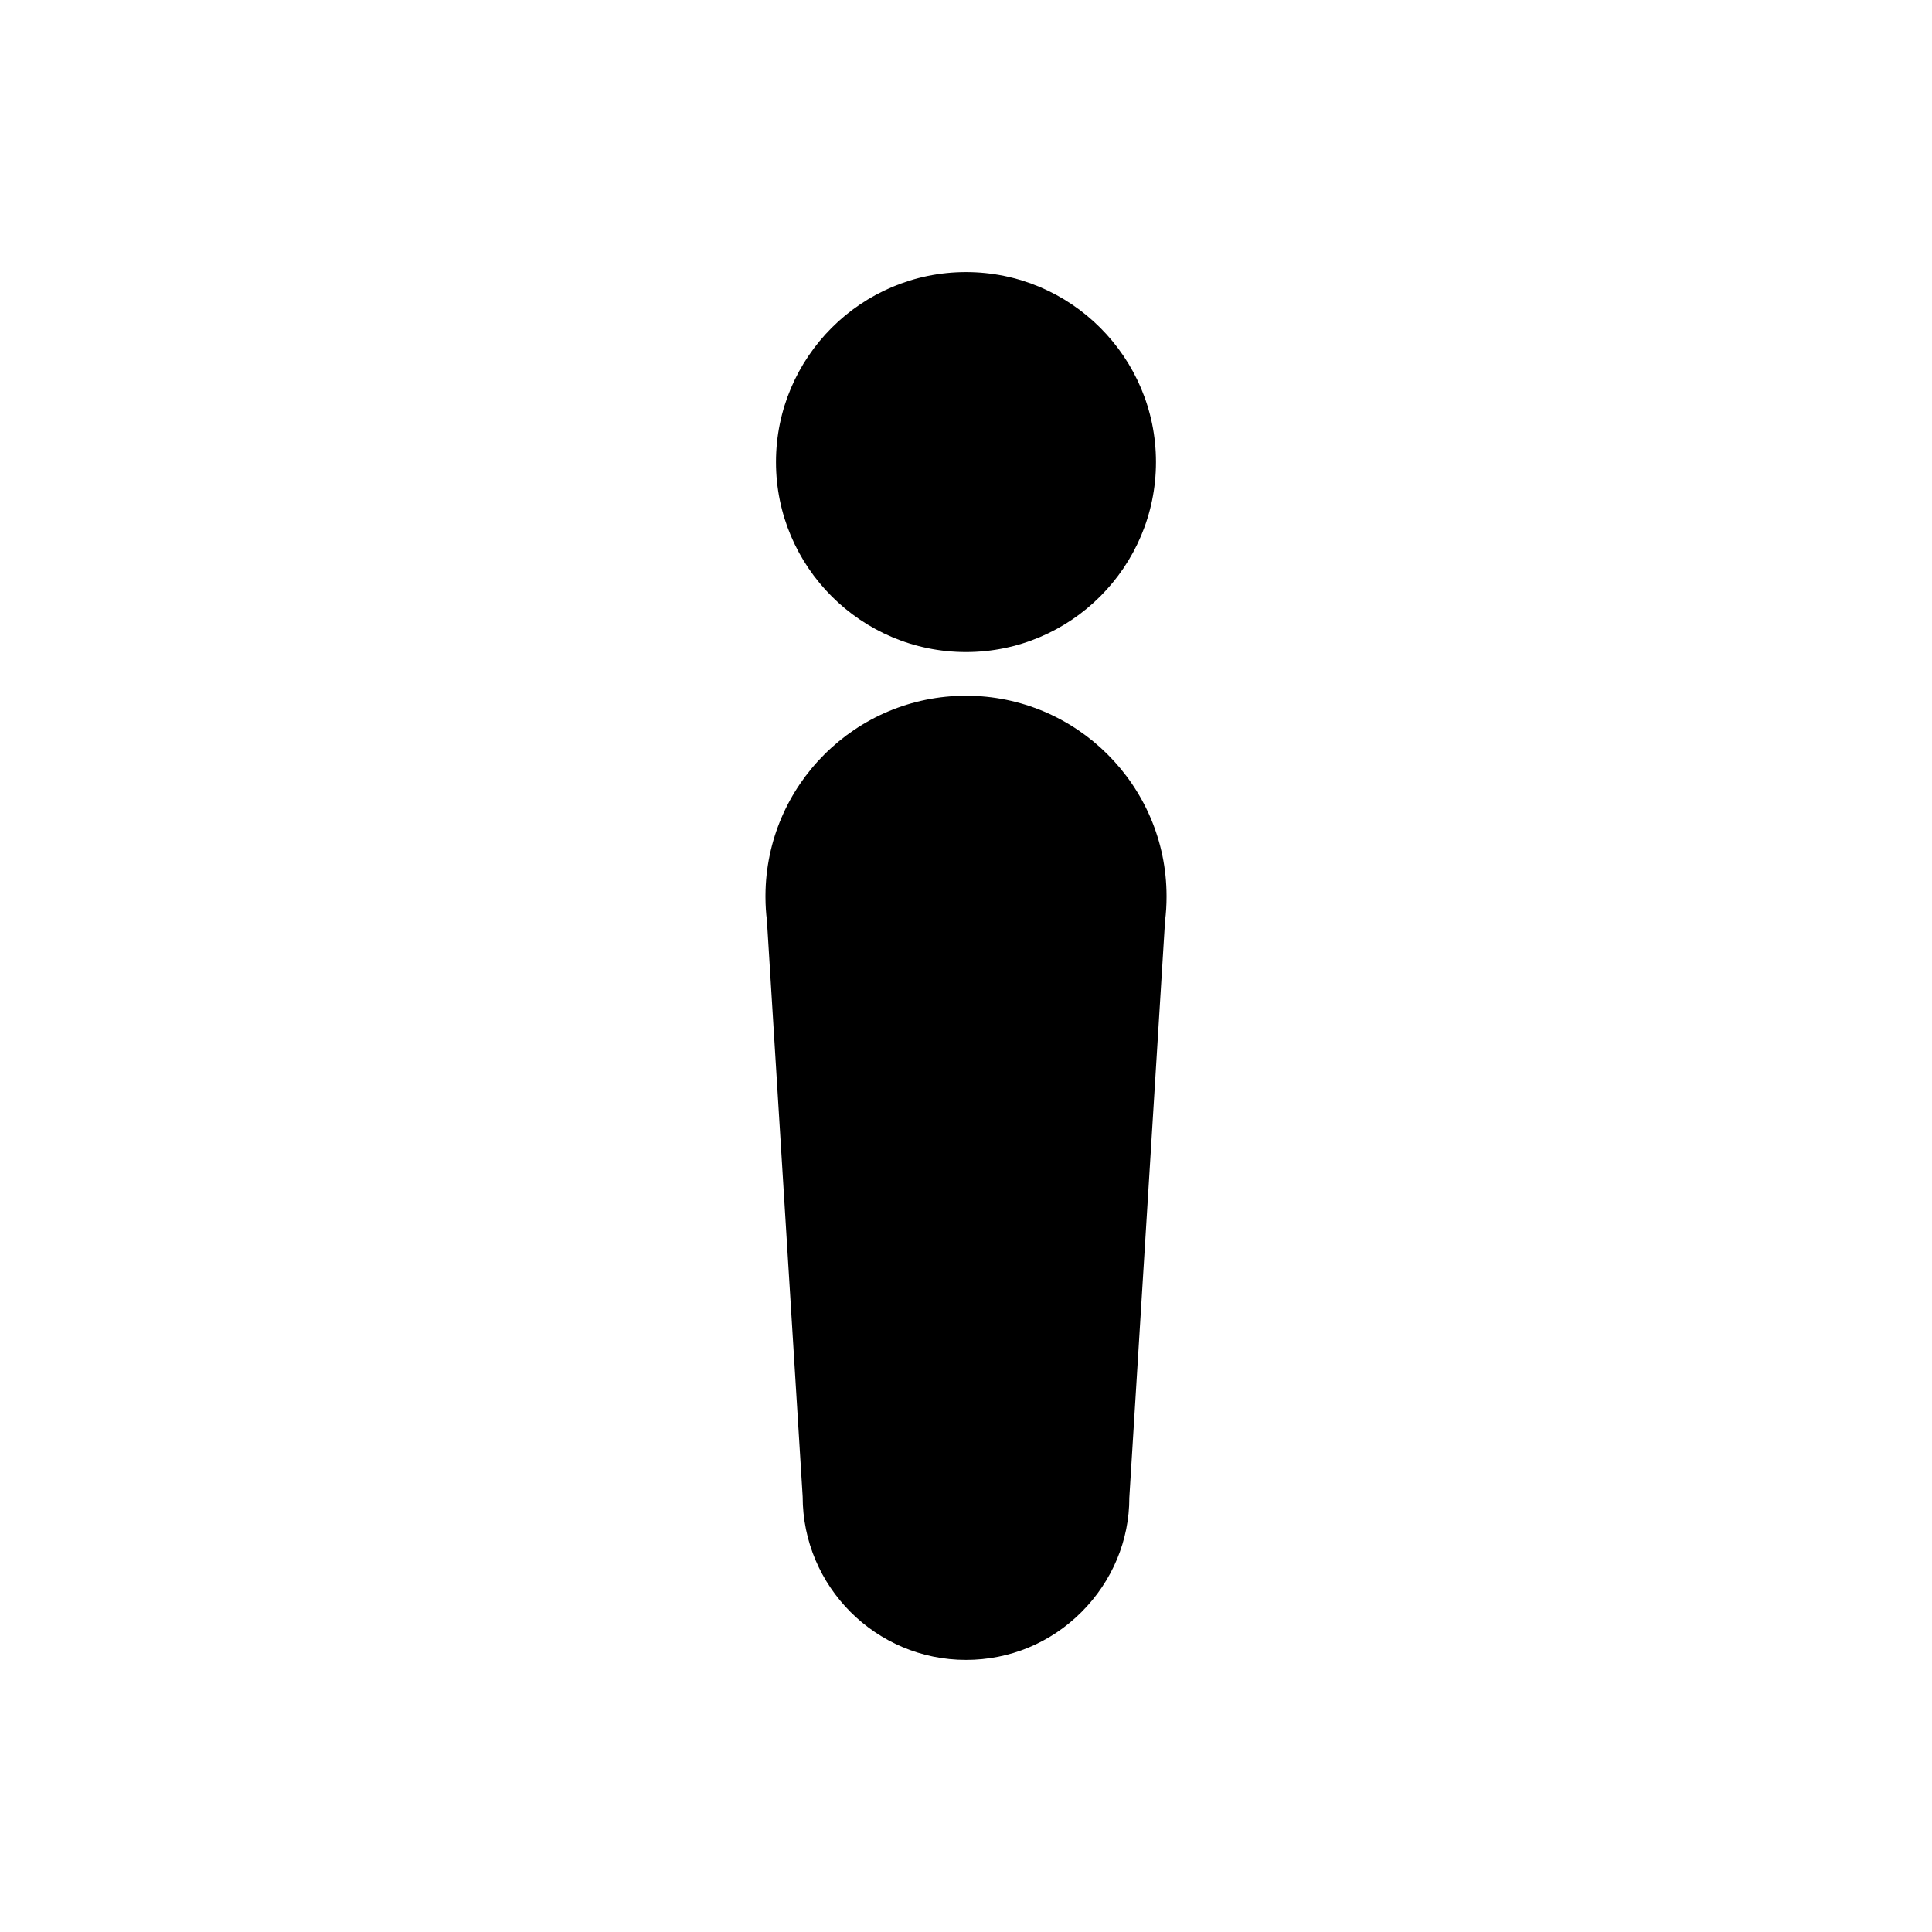
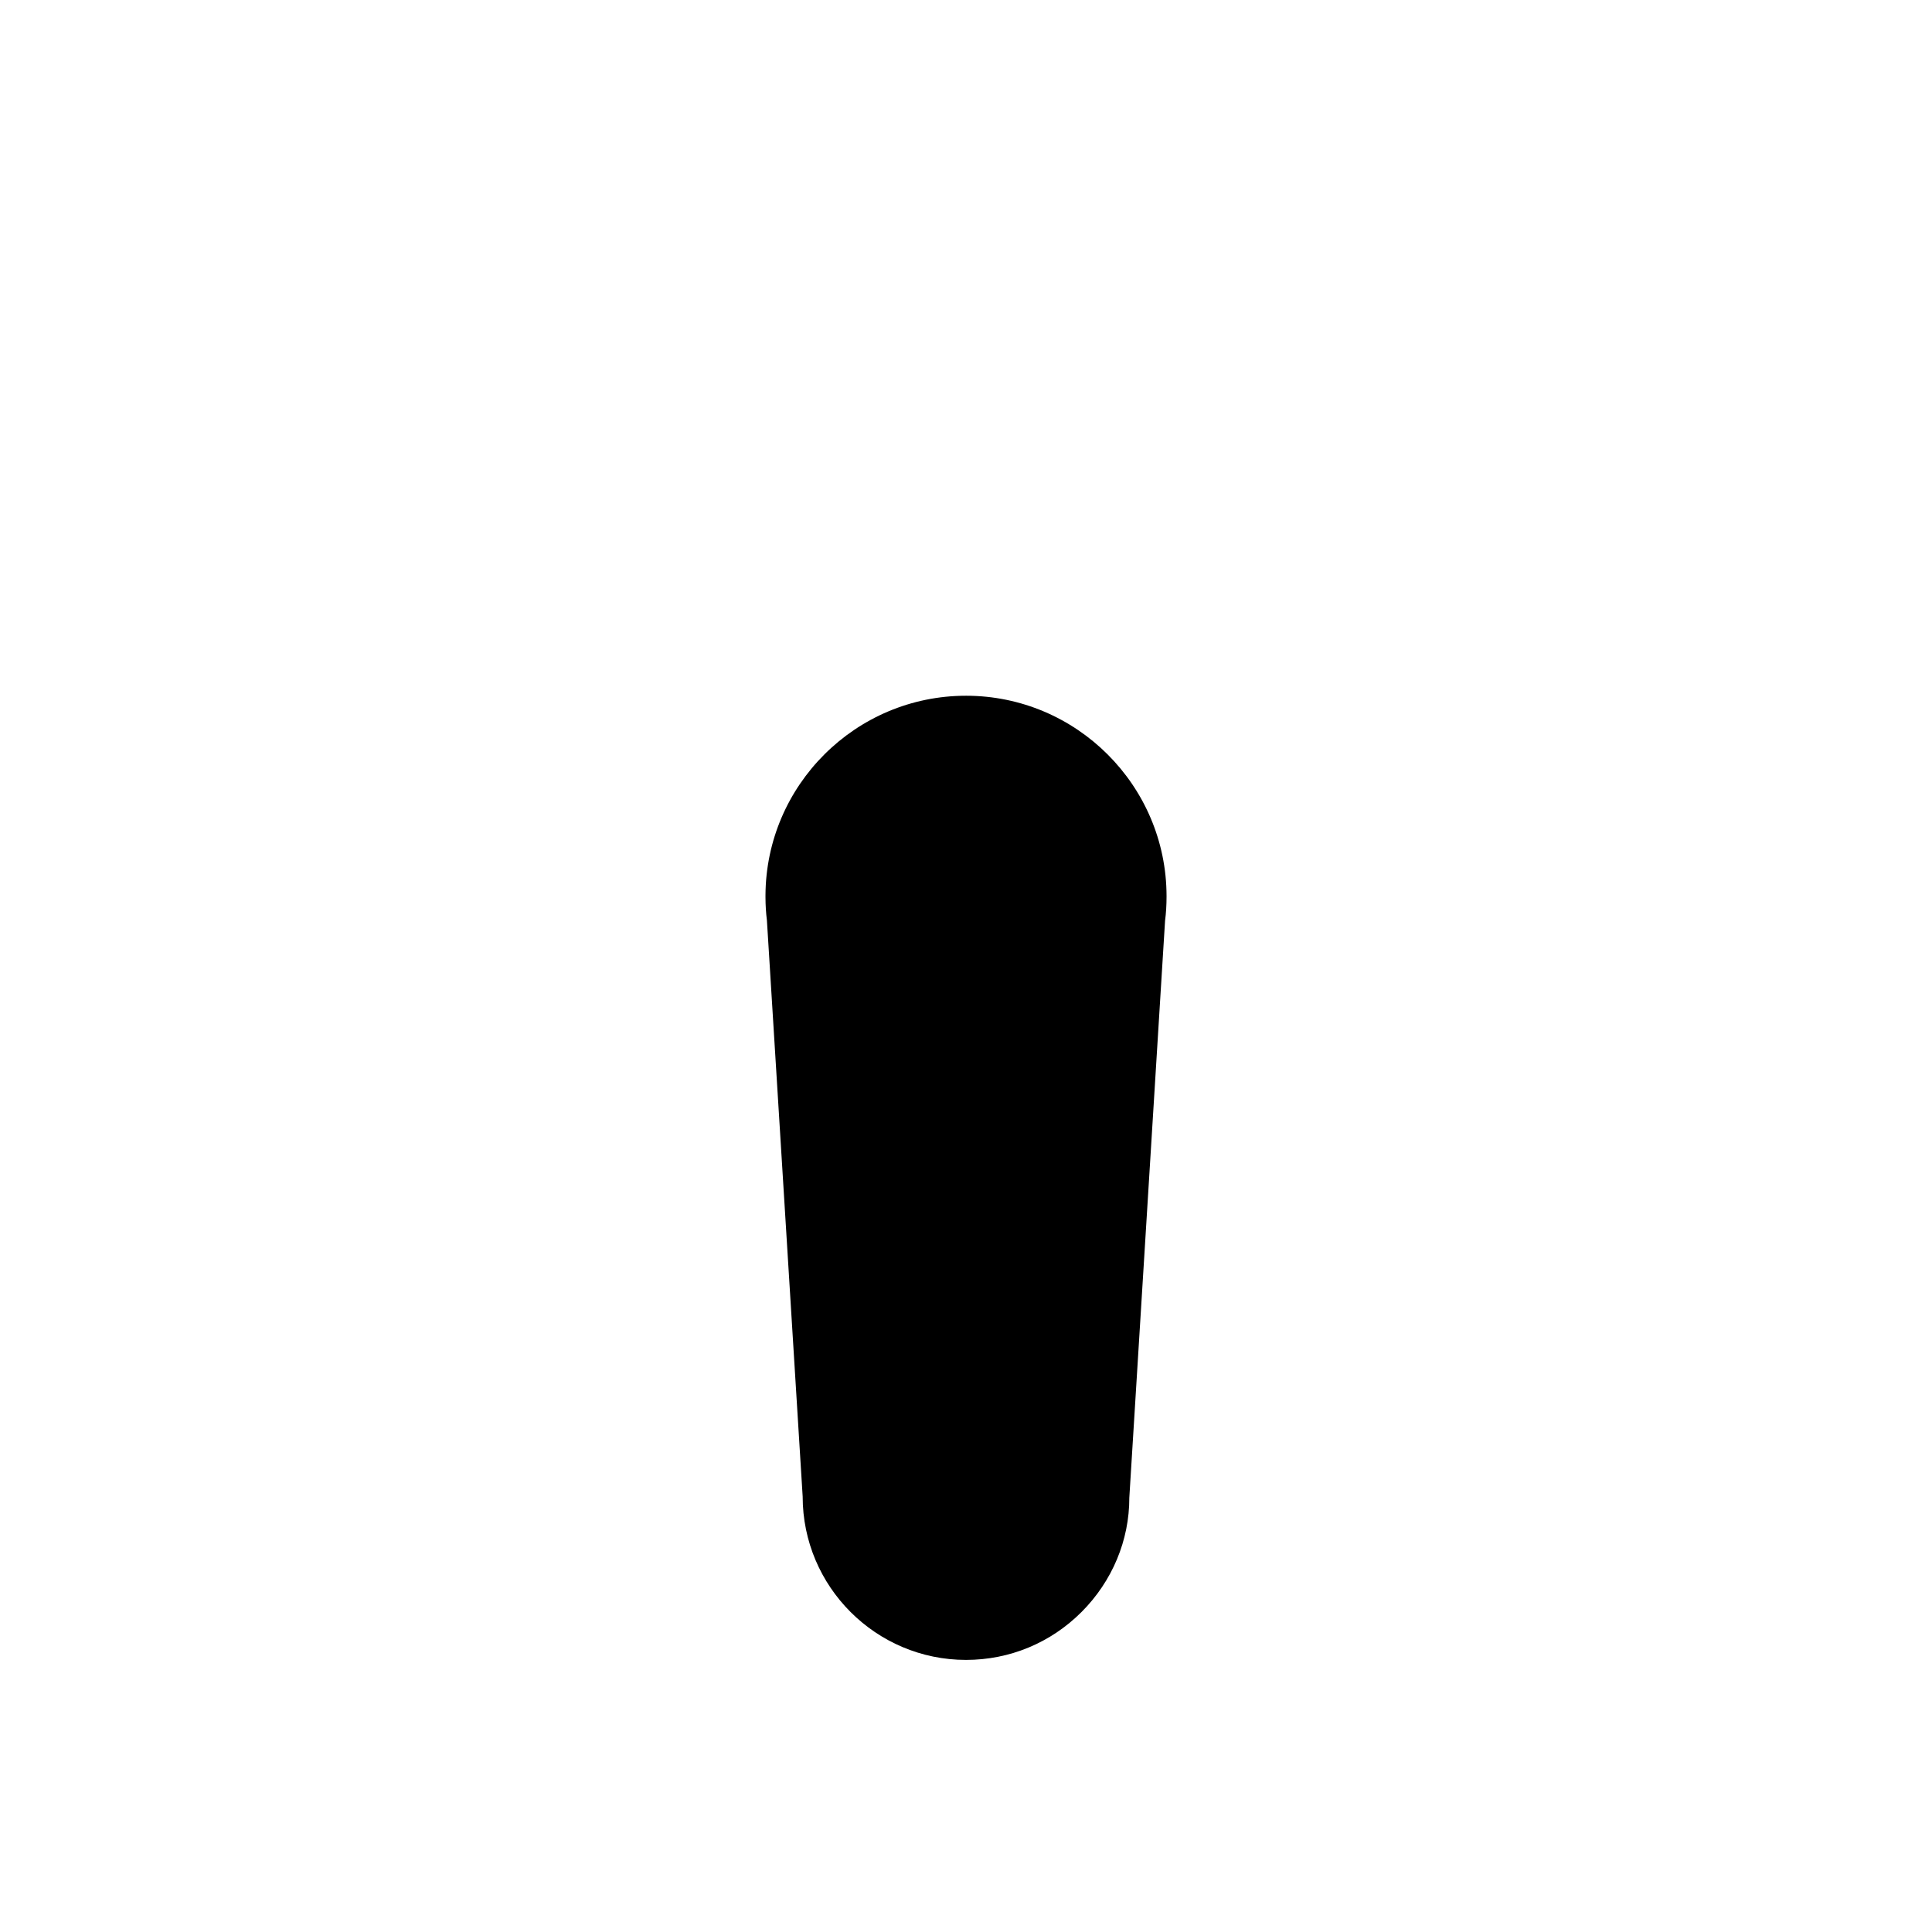
<svg xmlns="http://www.w3.org/2000/svg" fill="#000000" width="800px" height="800px" version="1.1" viewBox="144 144 512 512">
  <g>
-     <path d="m400 316.8c27.762 0 50.344-22.586 50.344-50.352s-22.586-50.344-50.344-50.344c-27.766 0-50.355 22.586-50.355 50.352 0 27.762 22.59 50.344 50.355 50.344z" />
    <path d="m400 328.38c-29.207 0-52.984 23.68-53.141 52.852-0.012 0.191-0.012 0.383 0 0.578 0.012 2.137 0.137 4.172 0.379 6.07l9.477 152.72c0 23.871 19.418 43.293 43.289 43.293 11.562 0 22.43-4.508 30.605-12.688 8.176-8.176 12.688-19.051 12.672-30.301l9.473-152.89c0.262-2 0.395-4.172 0.395-6.457v-0.082c-0.031-29.285-23.863-53.098-53.148-53.098z" />
  </g>
</svg>